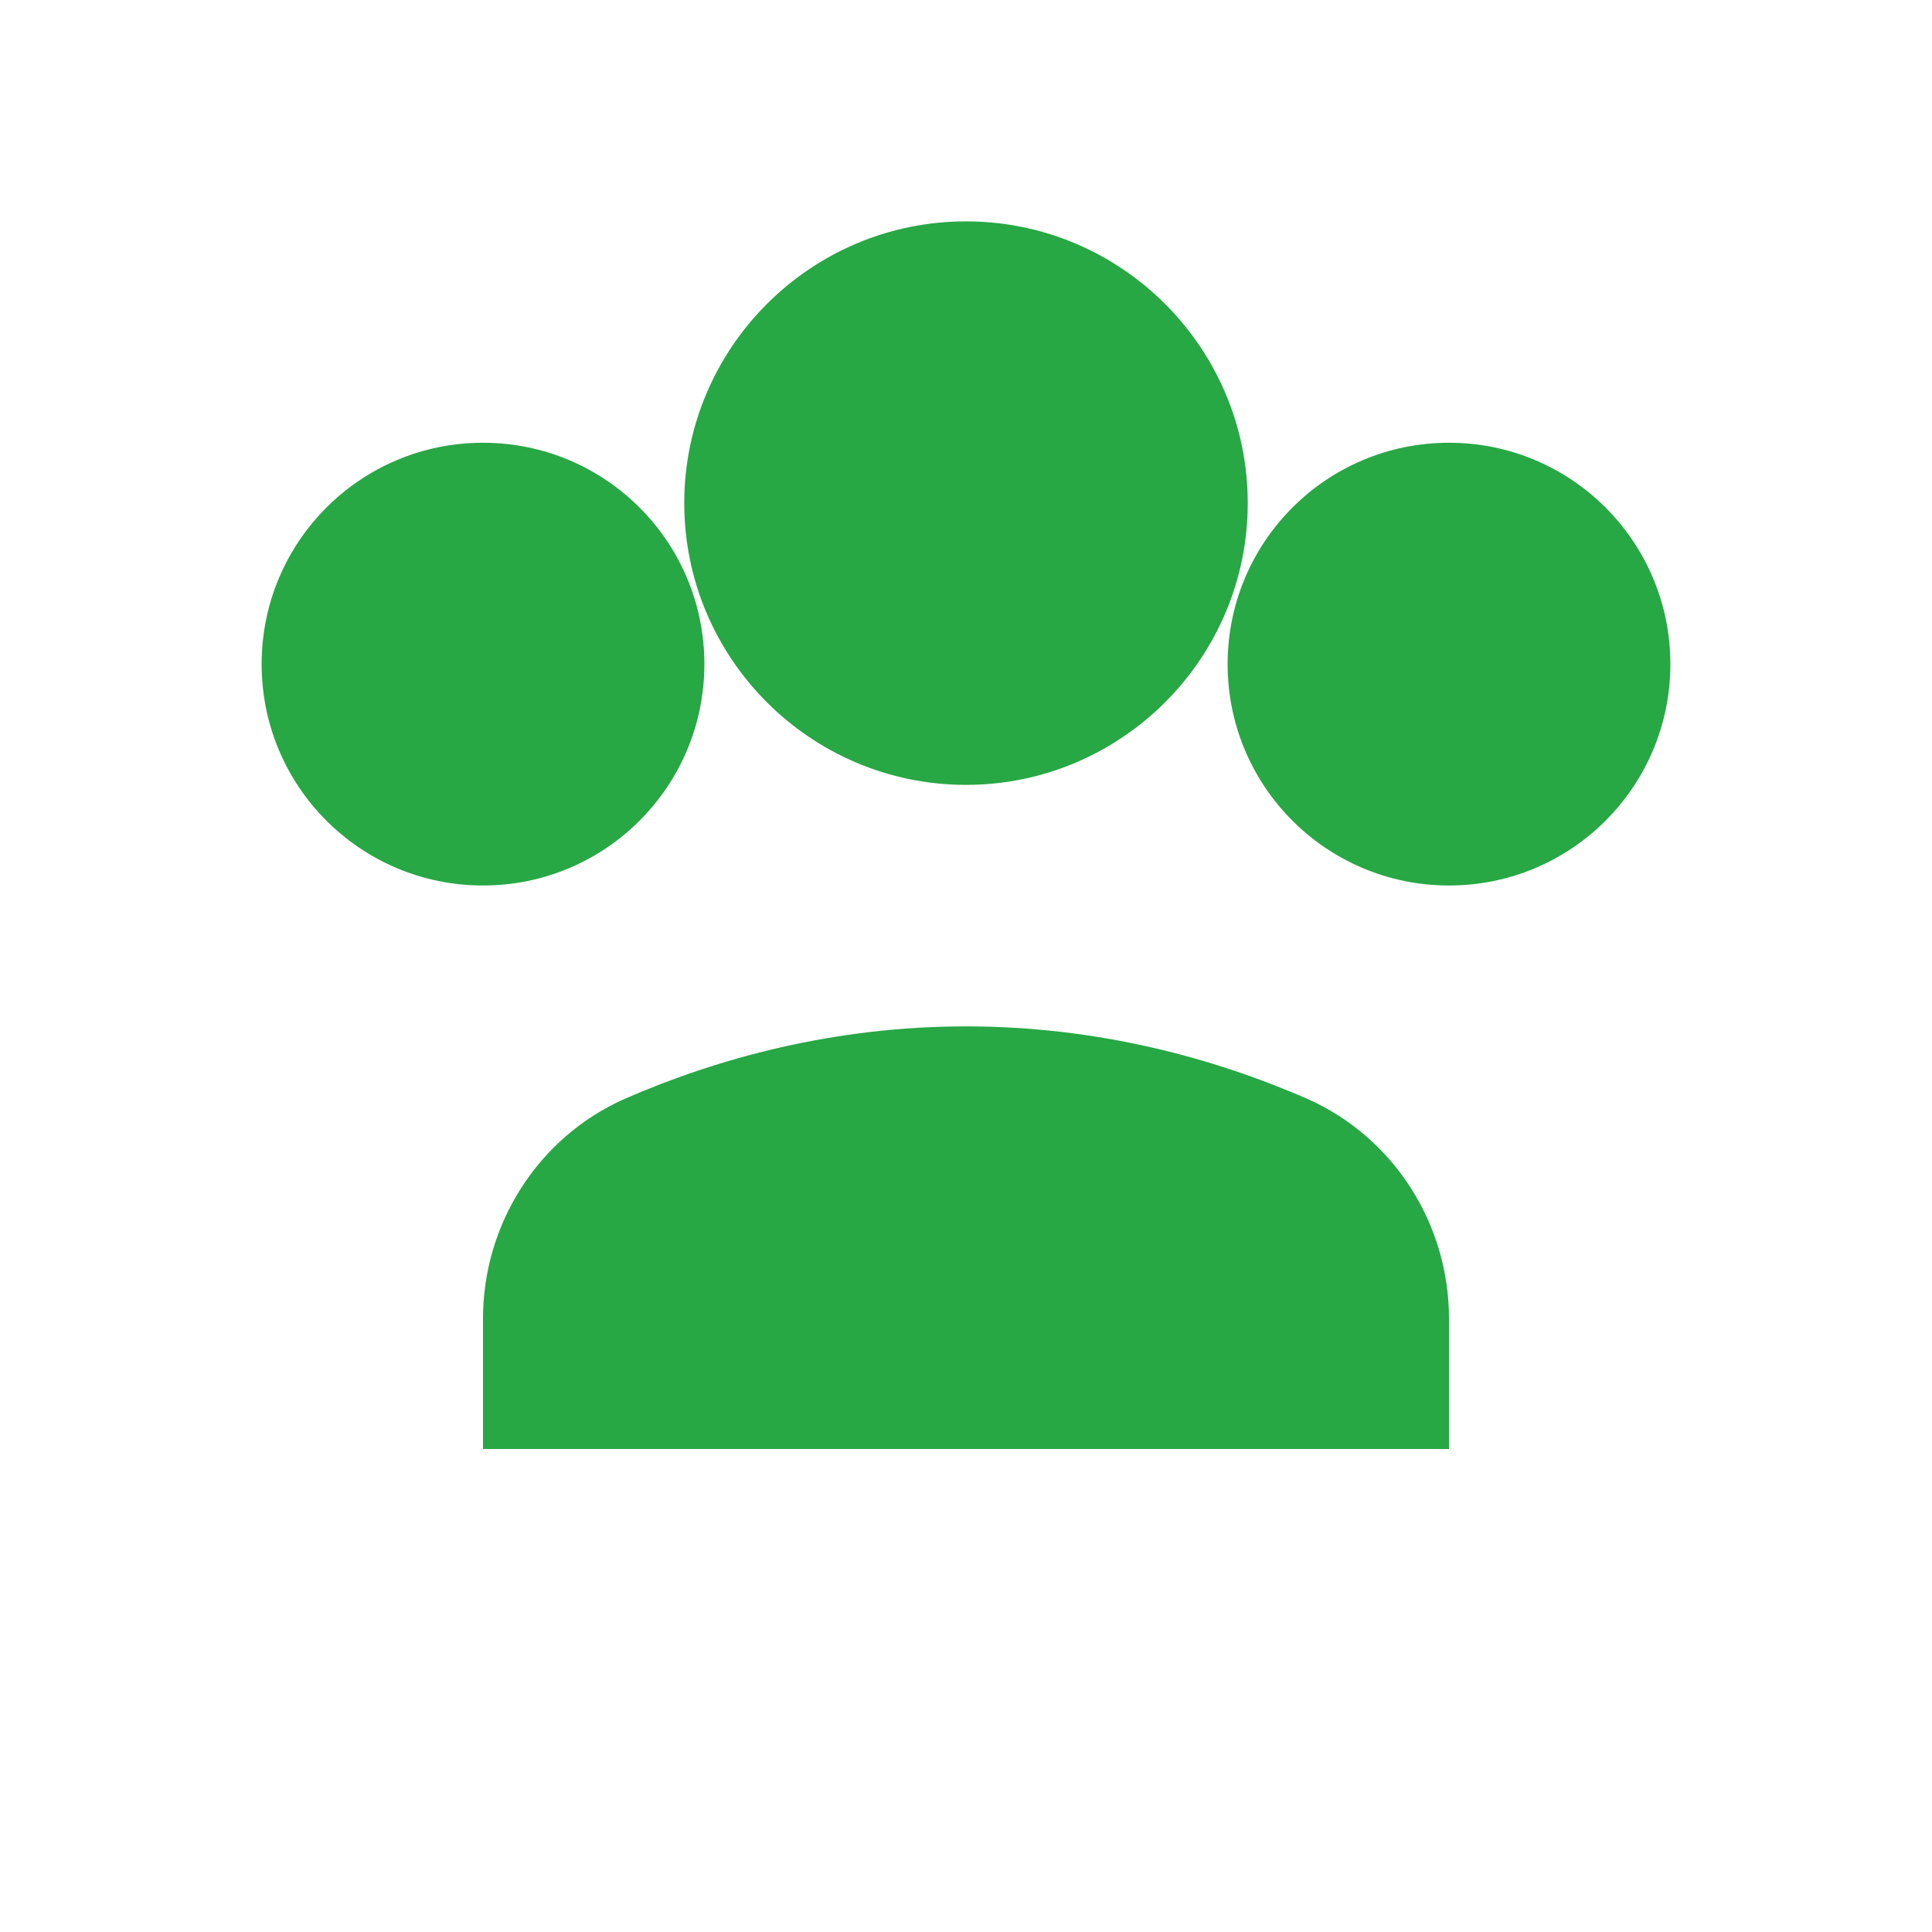
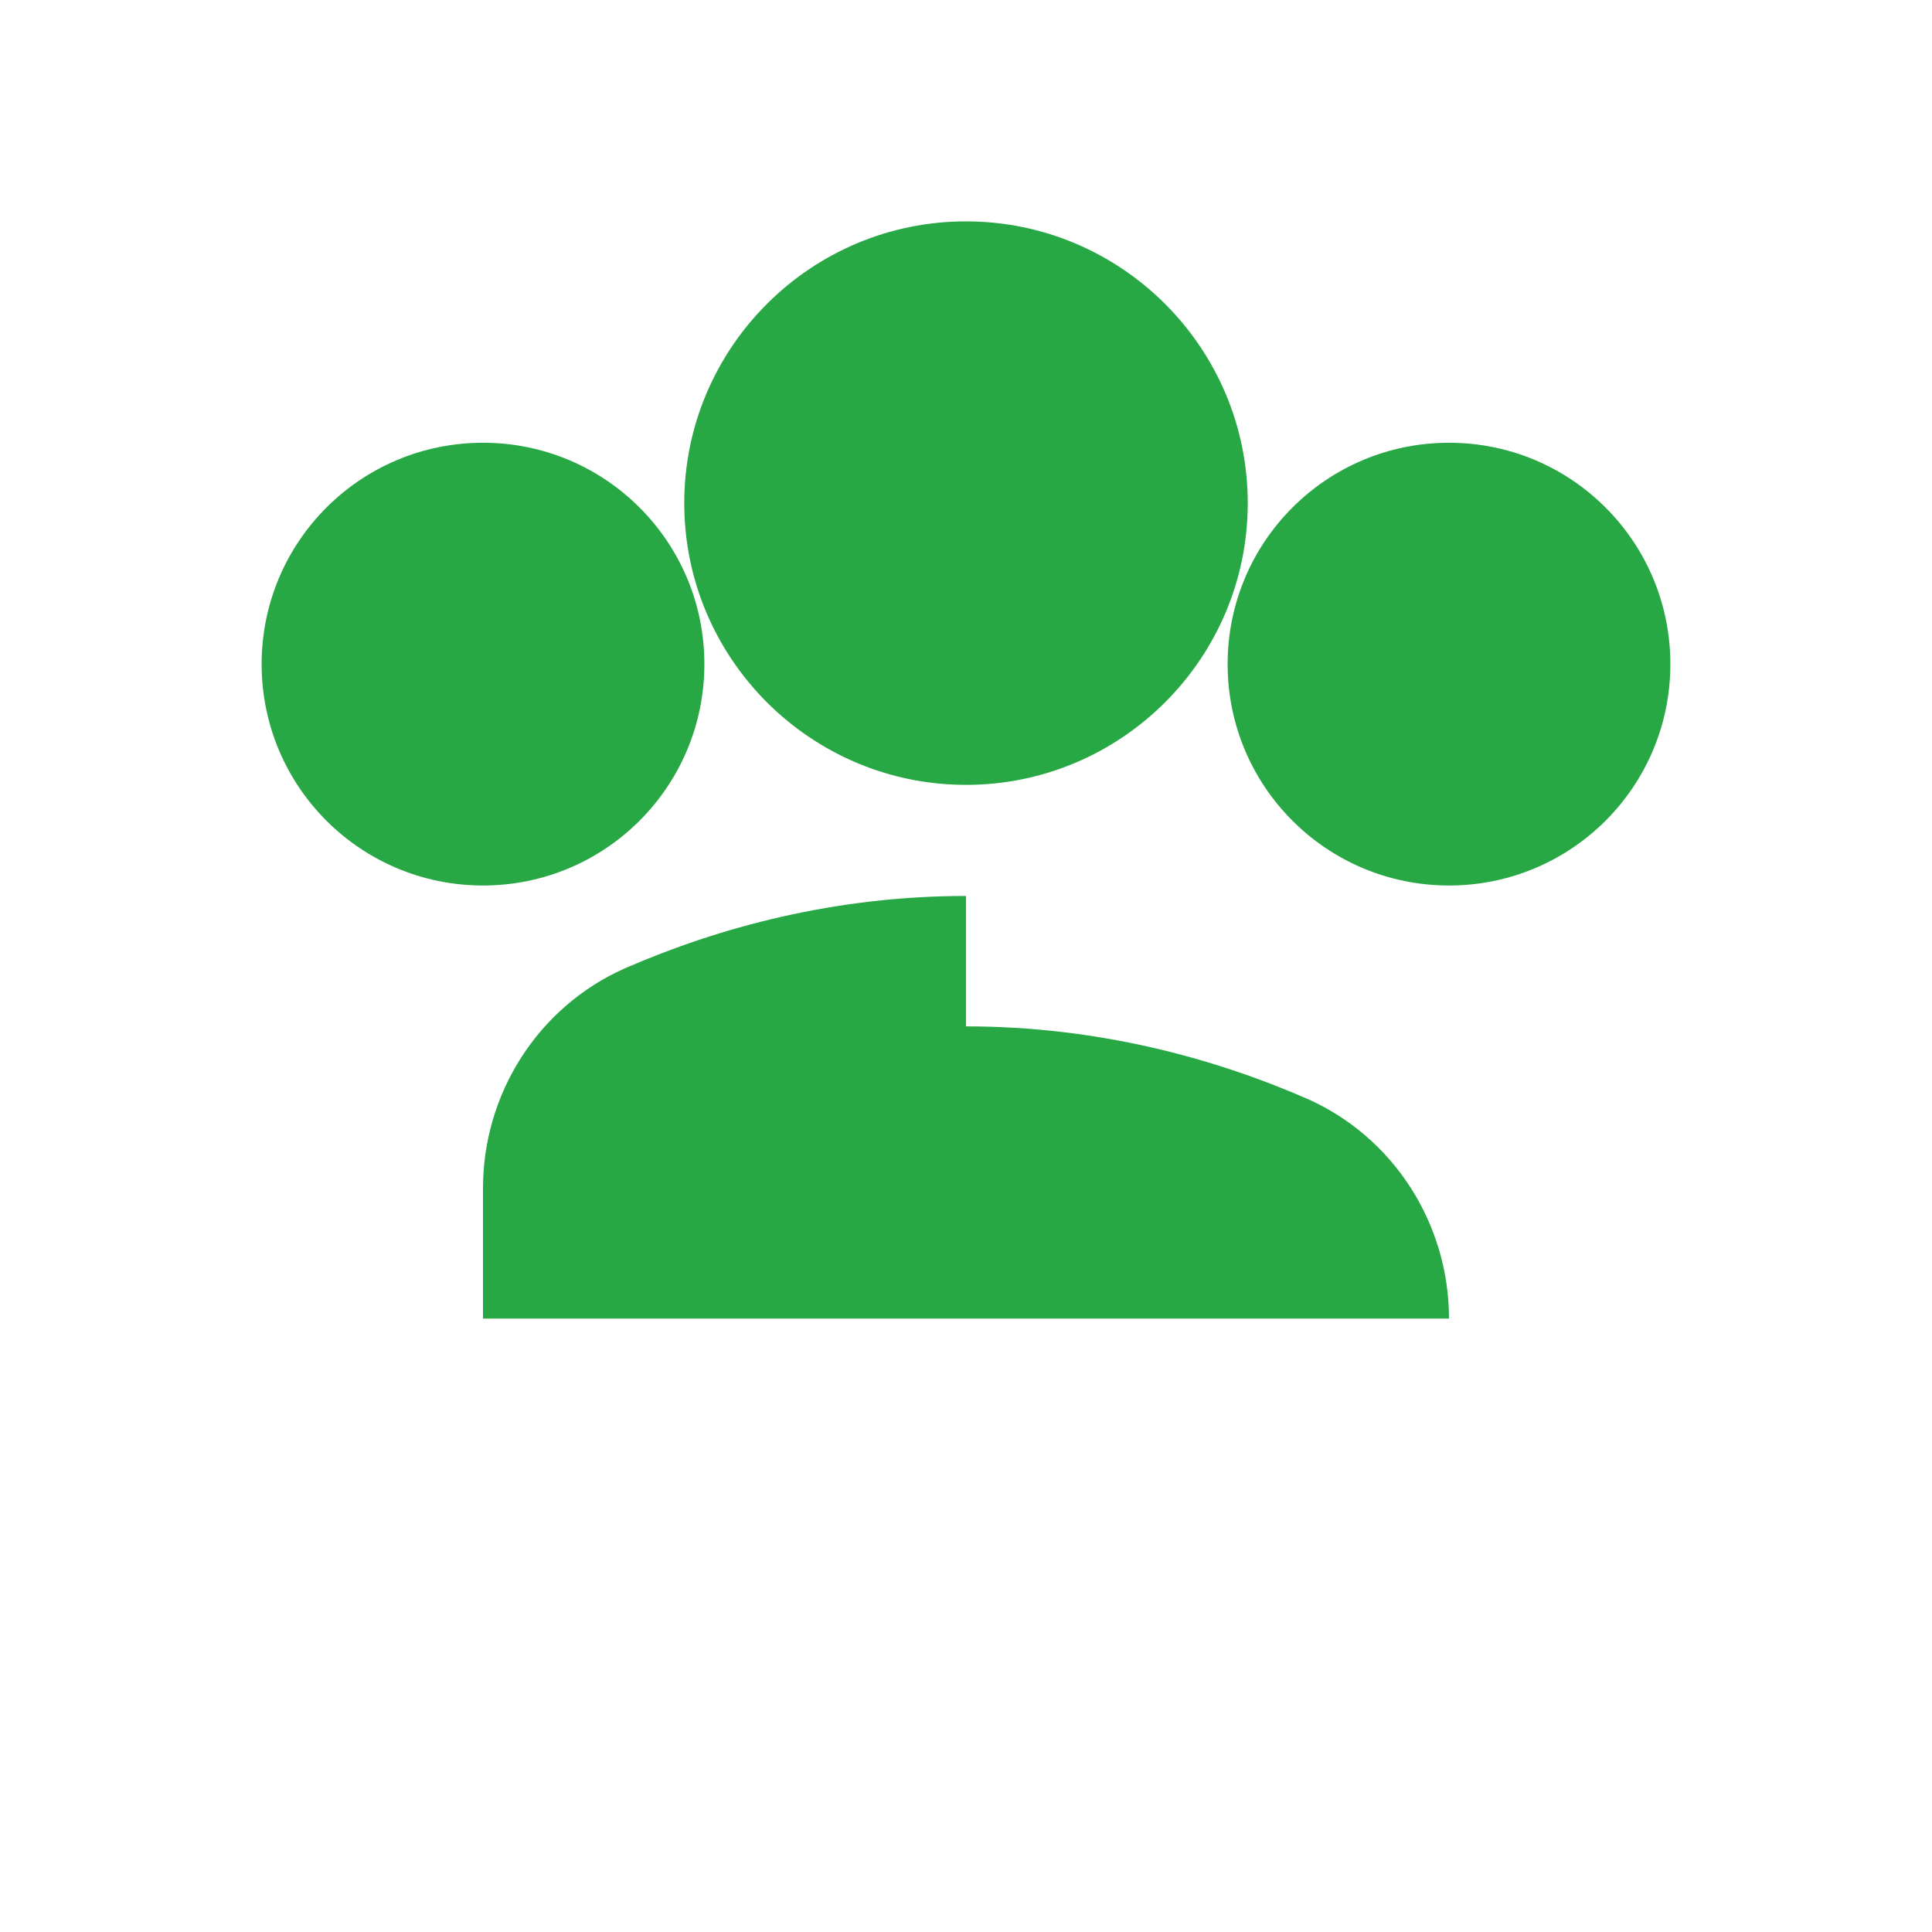
<svg xmlns="http://www.w3.org/2000/svg" viewBox="0 0 24 24" width="24" height="24">
-   <path fill="#28a745" d="M12 12.75c1.63 0 3.07.39 4.24.9 1.08.48 1.76 1.56 1.76 2.73V18H6v-1.62c0-1.17.68-2.25 1.76-2.73 1.17-.51 2.61-.9 4.24-.9zm0-10C13.93 2.75 15.5 4.32 15.5 6.25S13.93 9.75 12 9.75 8.5 8.18 8.5 6.25 10.07 2.75 12 2.75zm-6 8.25c1.52 0 2.75-1.23 2.75-2.75S7.52 5.5 6 5.5 3.25 6.73 3.25 8.25 4.48 11 6 11zm12 0c1.52 0 2.75-1.23 2.75-2.75S19.52 5.5 18 5.5s-2.75 1.23-2.75 2.75S16.48 11 18 11z" />
+   <path fill="#28a745" d="M12 12.75c1.63 0 3.07.39 4.24.9 1.08.48 1.76 1.56 1.76 2.73H6v-1.62c0-1.17.68-2.25 1.76-2.73 1.17-.51 2.61-.9 4.24-.9zm0-10C13.93 2.75 15.5 4.32 15.5 6.25S13.93 9.75 12 9.75 8.5 8.18 8.5 6.25 10.07 2.75 12 2.75zm-6 8.25c1.52 0 2.75-1.23 2.75-2.75S7.52 5.5 6 5.5 3.25 6.73 3.25 8.25 4.48 11 6 11zm12 0c1.52 0 2.75-1.23 2.75-2.75S19.52 5.5 18 5.5s-2.75 1.23-2.75 2.75S16.48 11 18 11z" />
</svg>